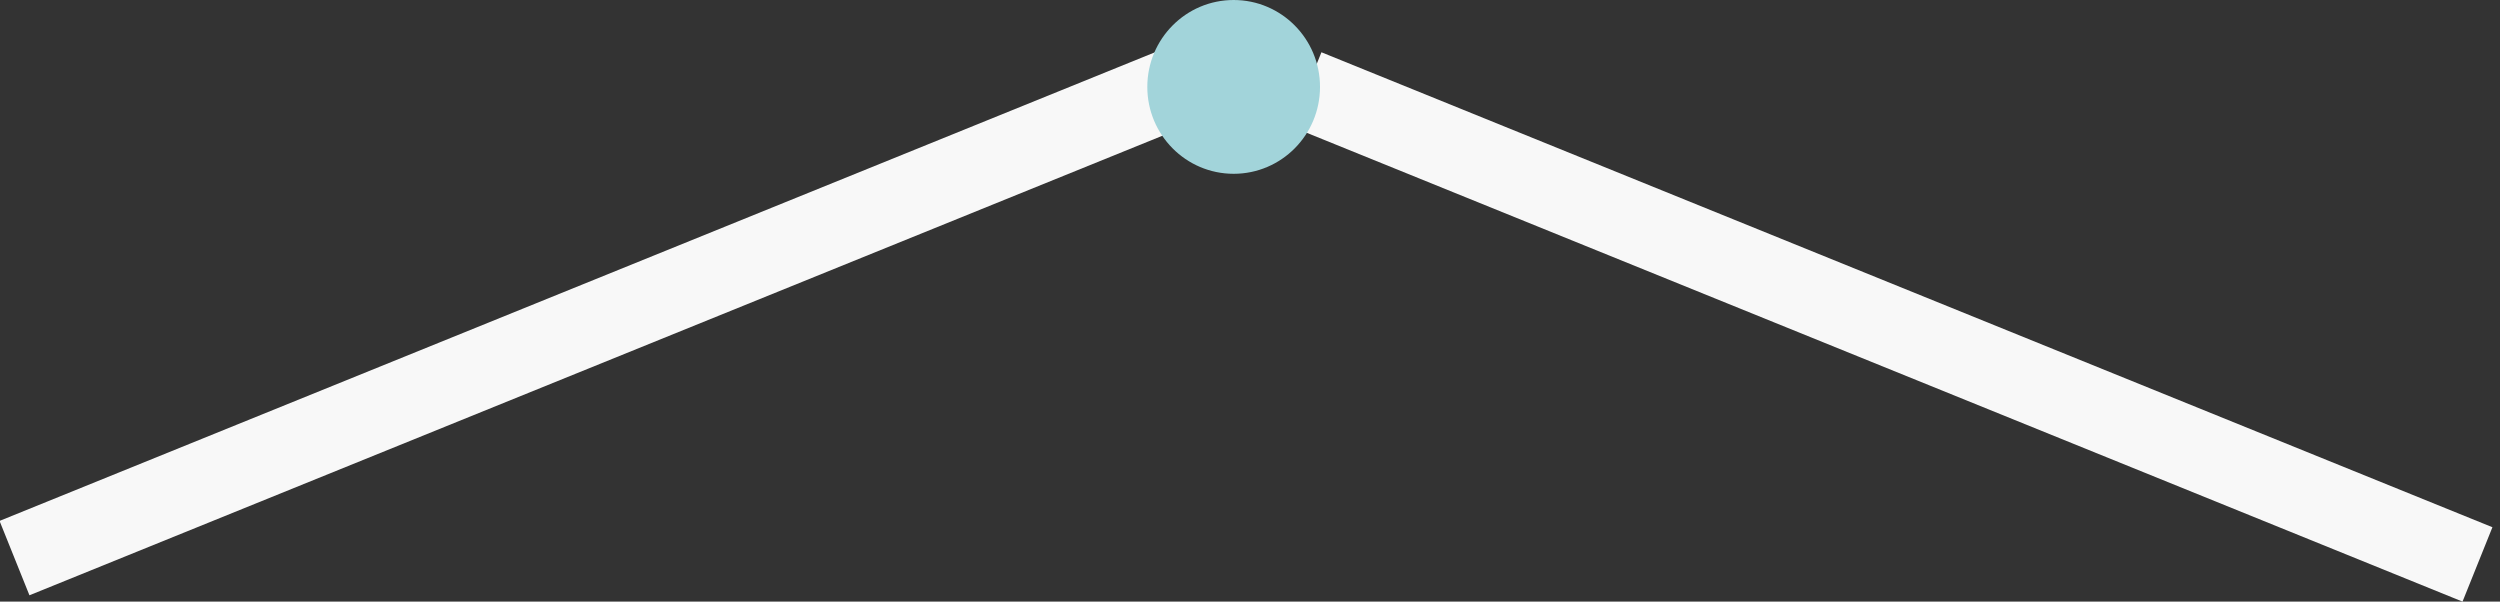
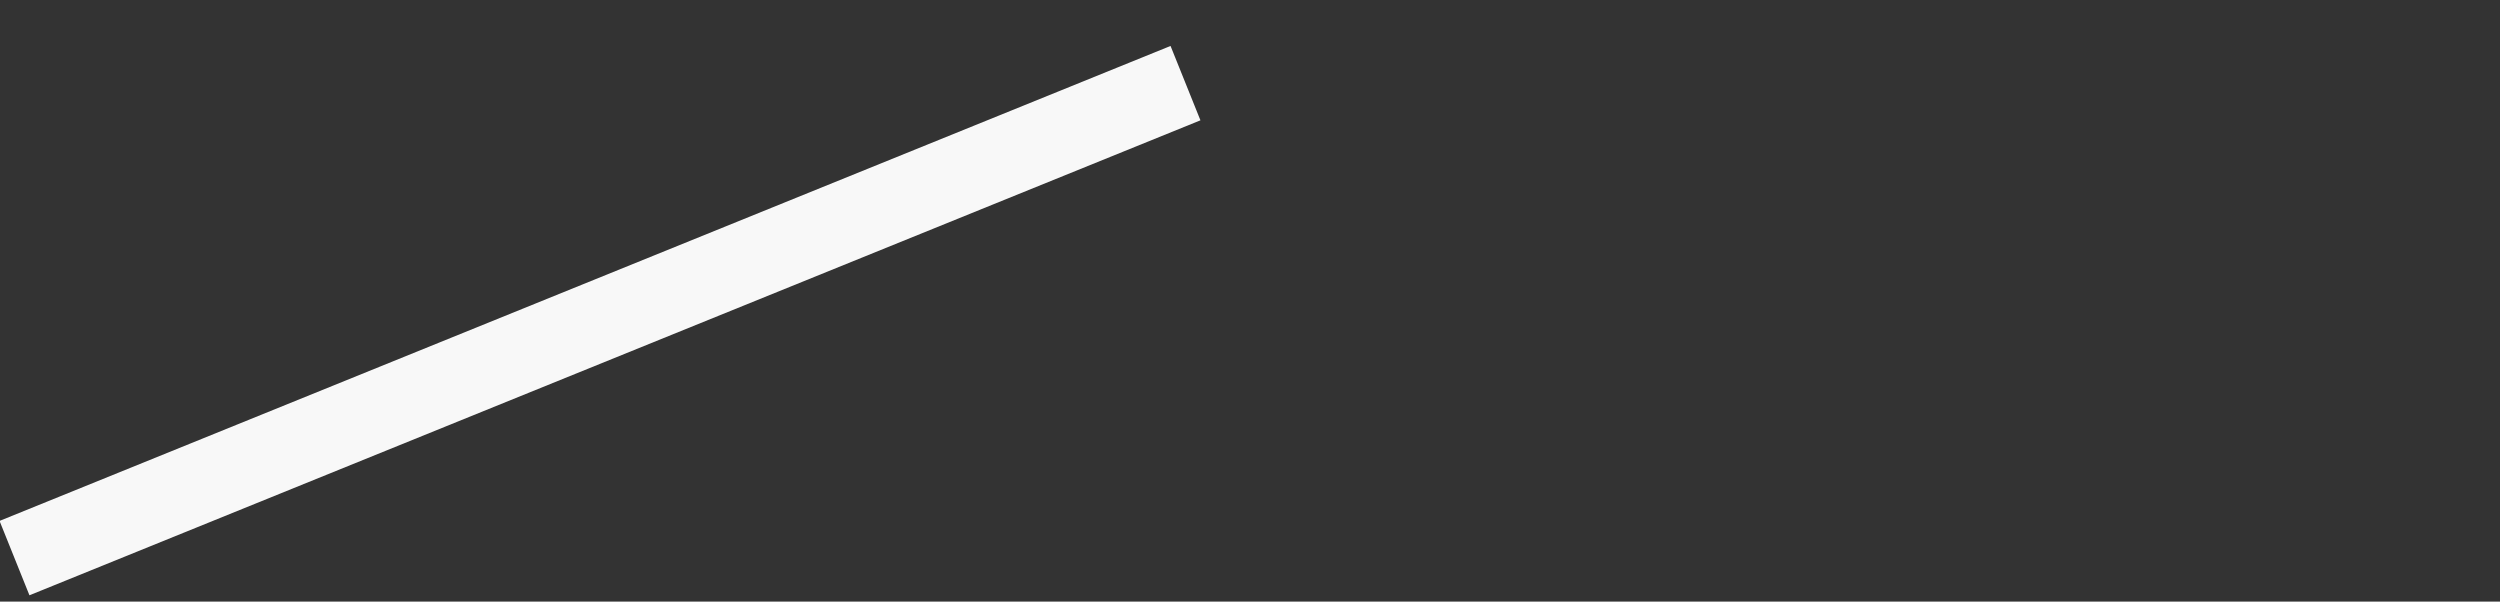
<svg xmlns="http://www.w3.org/2000/svg" width="187" height="45" viewBox="0 0 187 45" fill="none">
  <rect x="0" y="0" width="187" height="45" fill="#333333" stroke="none" />
  <rect width="94.488" height="5.995" transform="matrix(-0.927 0.376 -0.373 -0.928 89.793 9)" fill="#F8F8F8" />
-   <rect width="94.488" height="5.995" transform="matrix(-0.927 -0.376 0.373 -0.928 184.197 45)" fill="#F8F8F8" />
-   <ellipse cx="92.278" cy="6.5" rx="6.459" ry="6.5" fill="#A2D4DA" />
</svg>